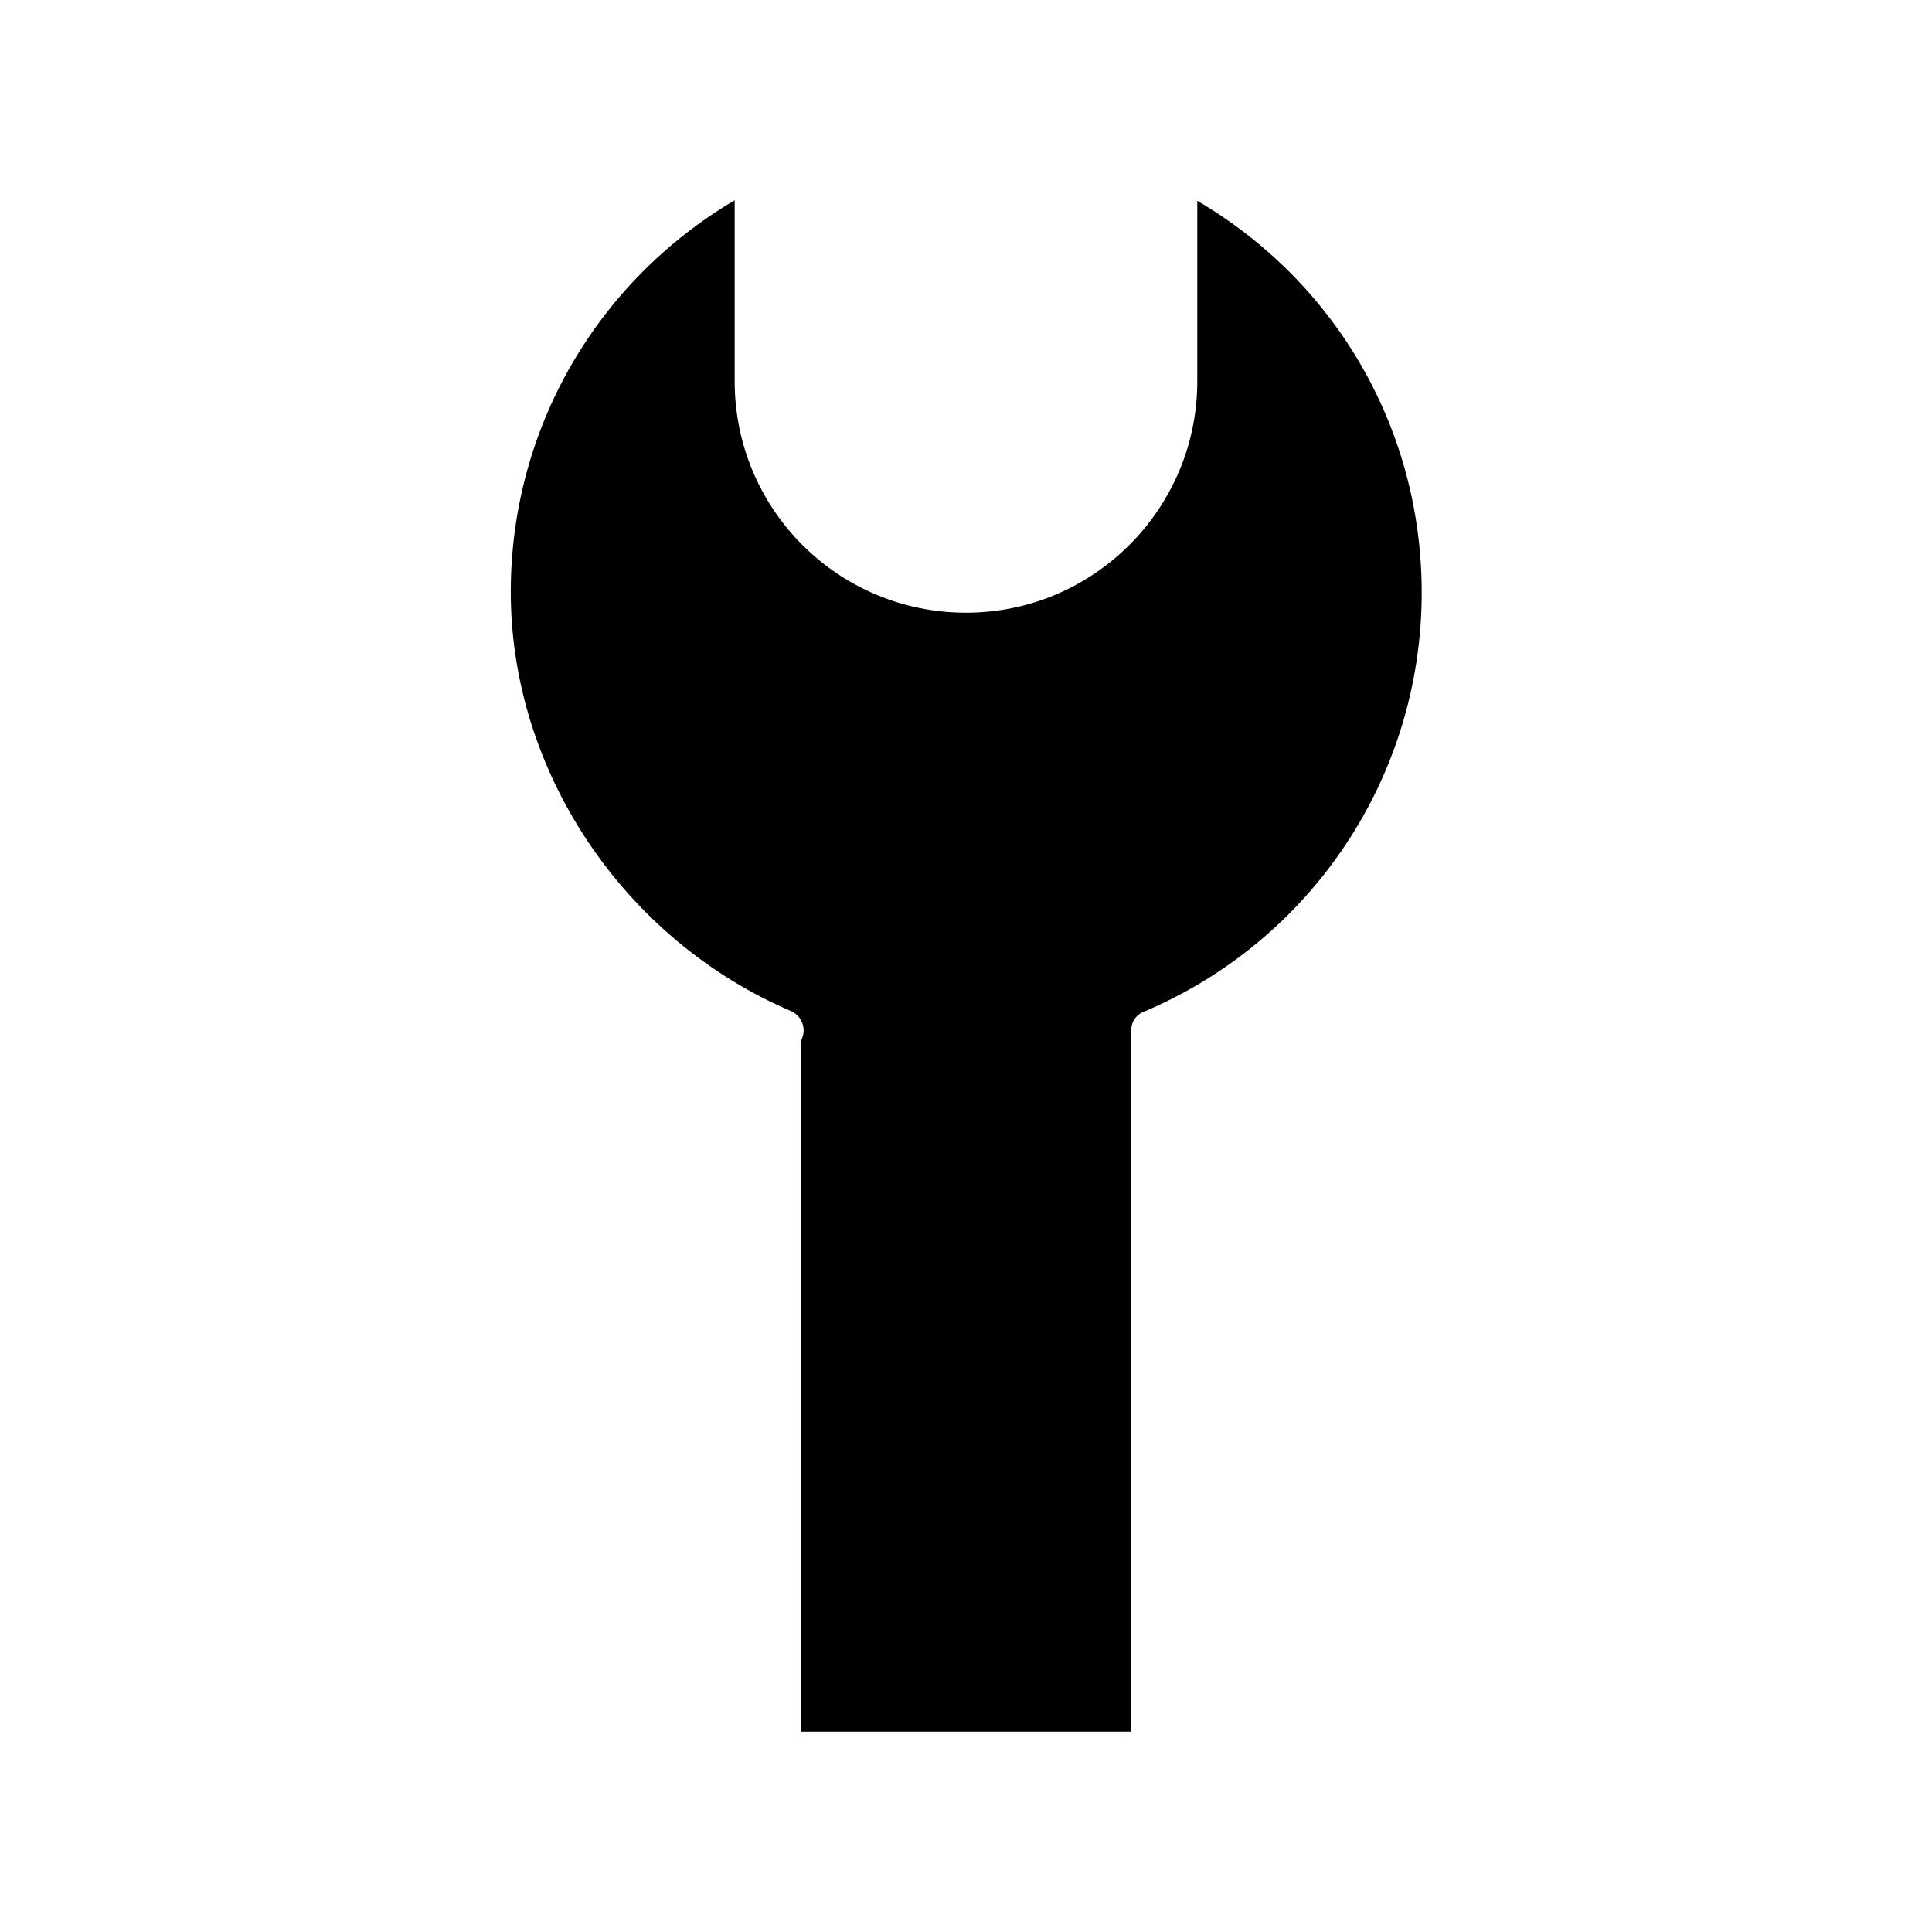
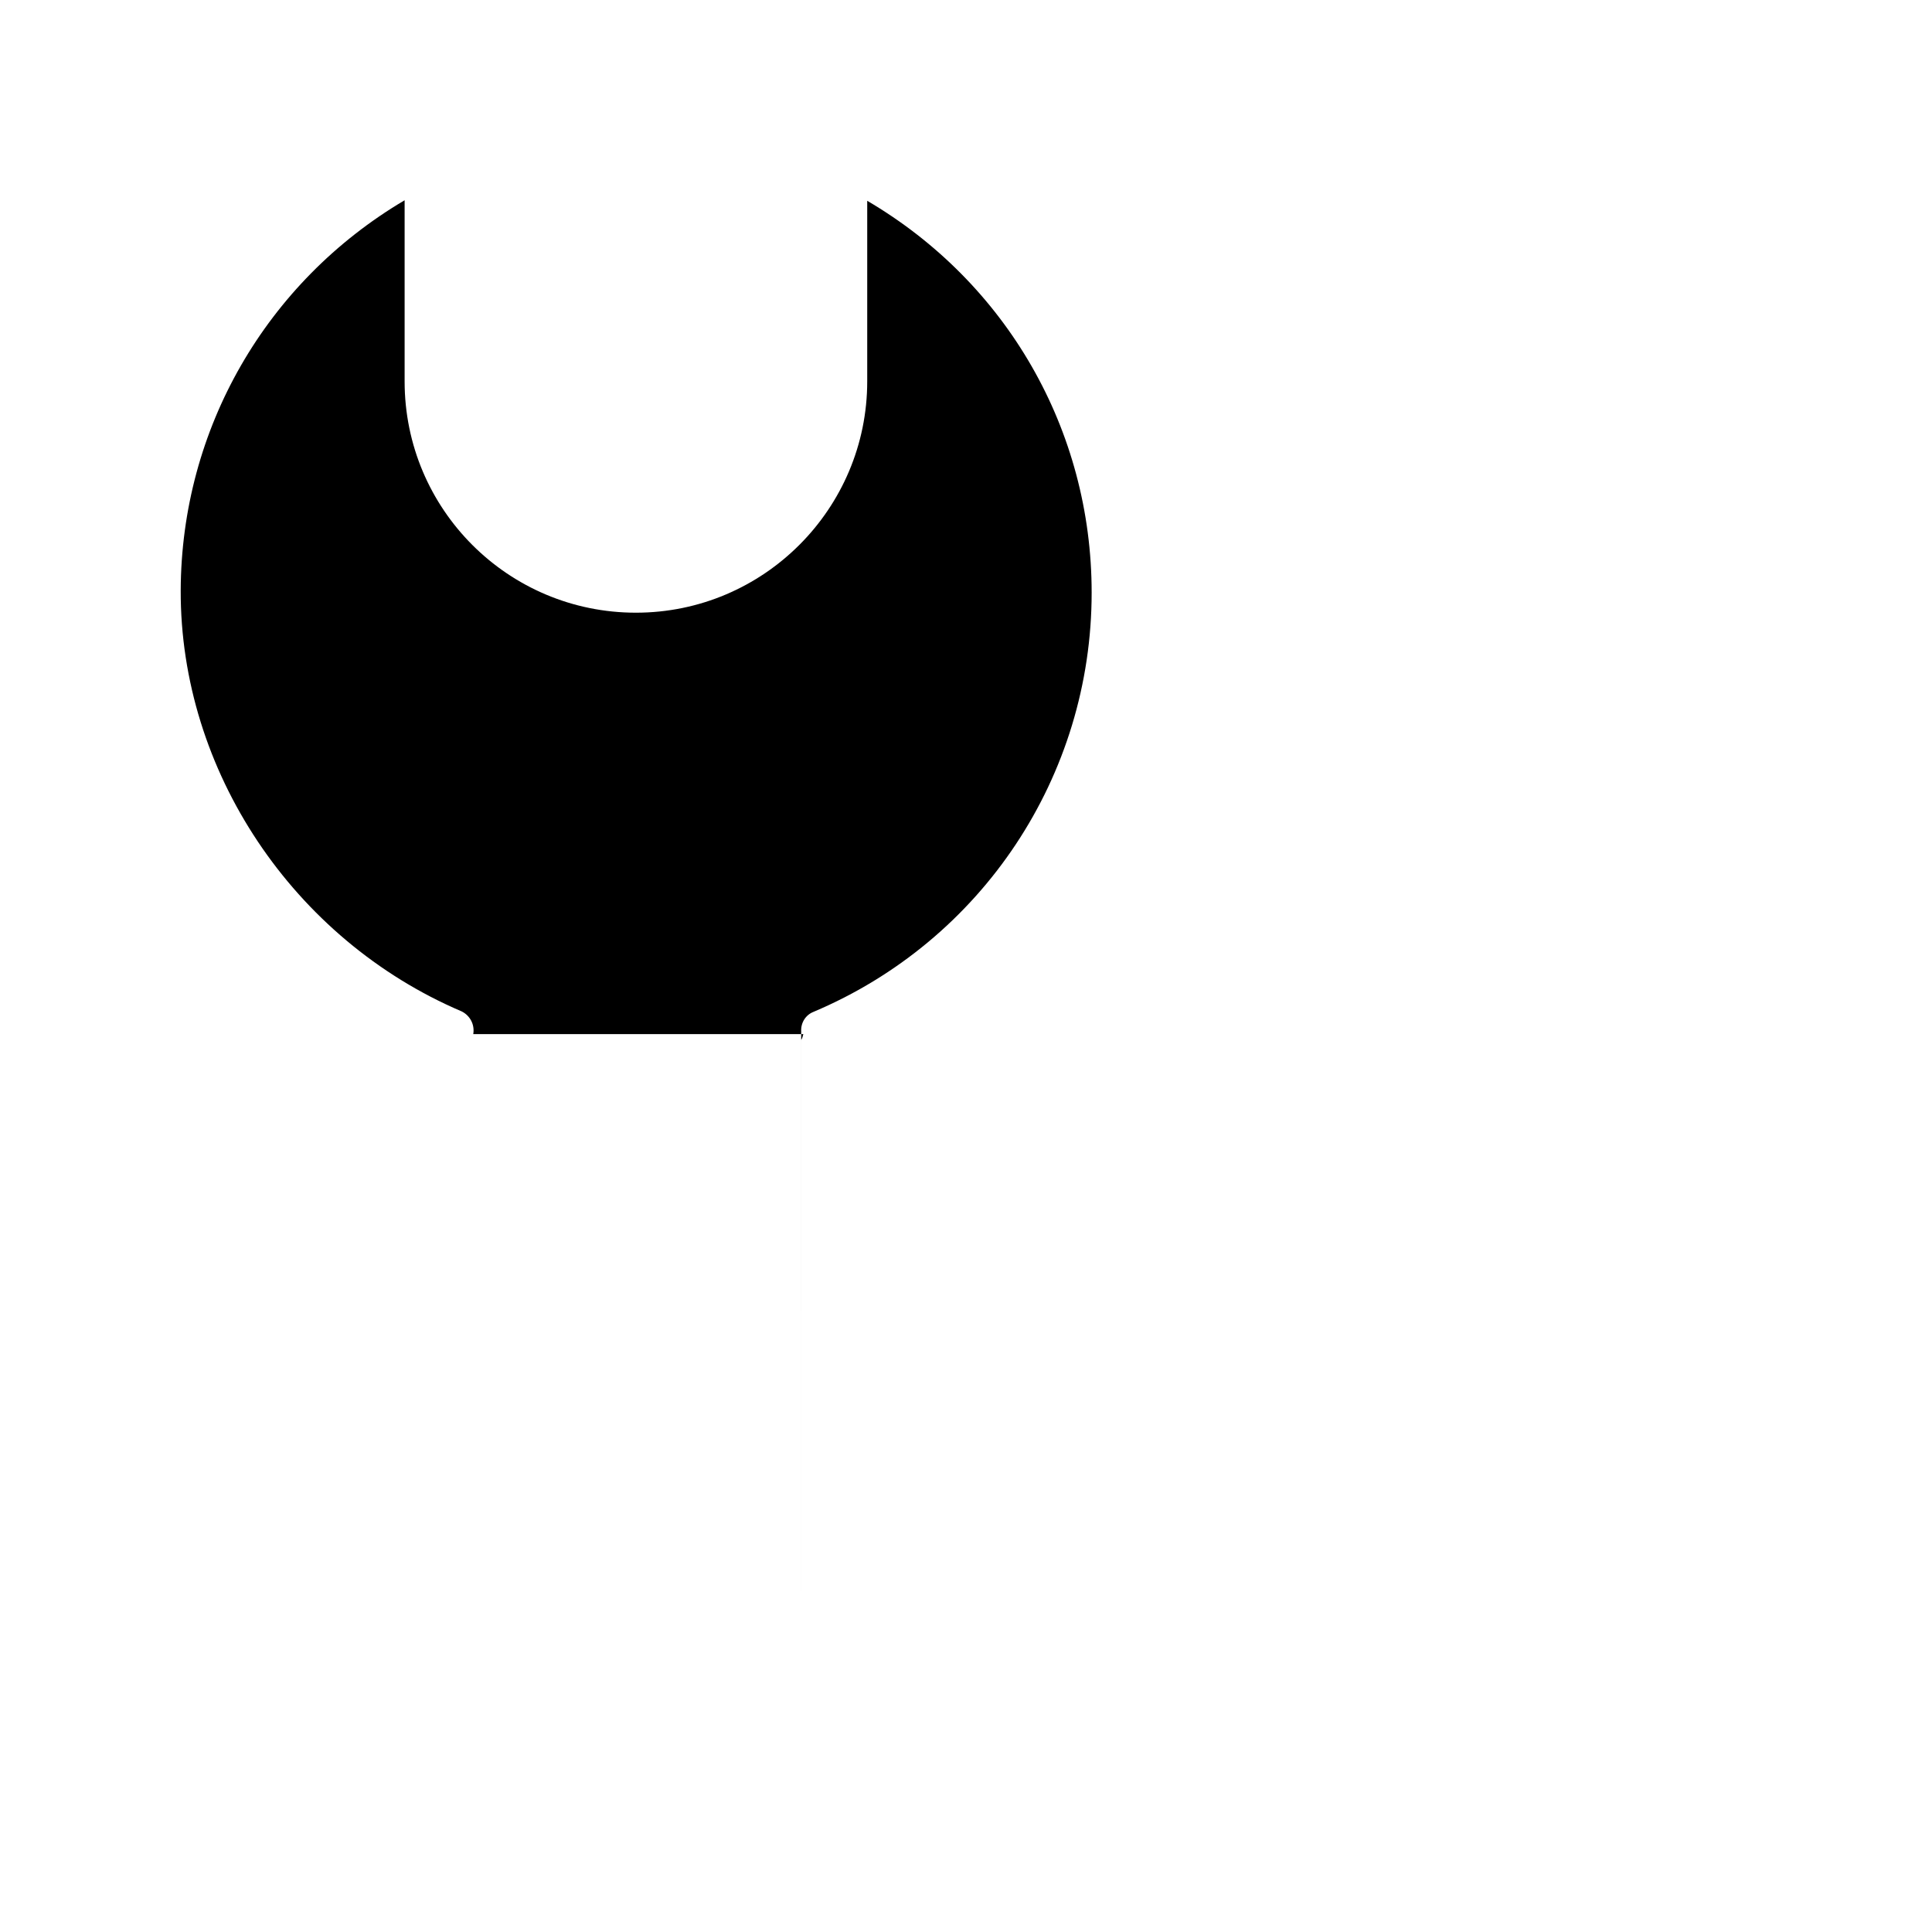
<svg xmlns="http://www.w3.org/2000/svg" fill="#000000" width="800px" height="800px" version="1.1" viewBox="144 144 512 512">
-   <path d="m356.89 418.05c-0.141 0.559-0.281 1.121-0.559 1.539v183.33h87.469l-0.004-185.57c-0.141-2.238 1.121-4.34 3.219-5.18 44.781-18.895 73.754-62.555 73.754-111.12 0-43.105-22.531-82.148-59.477-103.84v47.863c0 33.727-27.43 61.297-61.297 61.297s-61.297-27.43-61.297-61.297v-48.004c-36.668 21.691-59.199 60.598-59.34 103.42-0.141 47.723 29.809 92.504 74.453 111.54 2.238 1.117 3.5 3.496 3.078 6.016z" />
+   <path d="m356.89 418.05c-0.141 0.559-0.281 1.121-0.559 1.539v183.33l-0.004-185.57c-0.141-2.238 1.121-4.34 3.219-5.18 44.781-18.895 73.754-62.555 73.754-111.12 0-43.105-22.531-82.148-59.477-103.84v47.863c0 33.727-27.43 61.297-61.297 61.297s-61.297-27.43-61.297-61.297v-48.004c-36.668 21.691-59.199 60.598-59.34 103.42-0.141 47.723 29.809 92.504 74.453 111.54 2.238 1.117 3.5 3.496 3.078 6.016z" />
</svg>